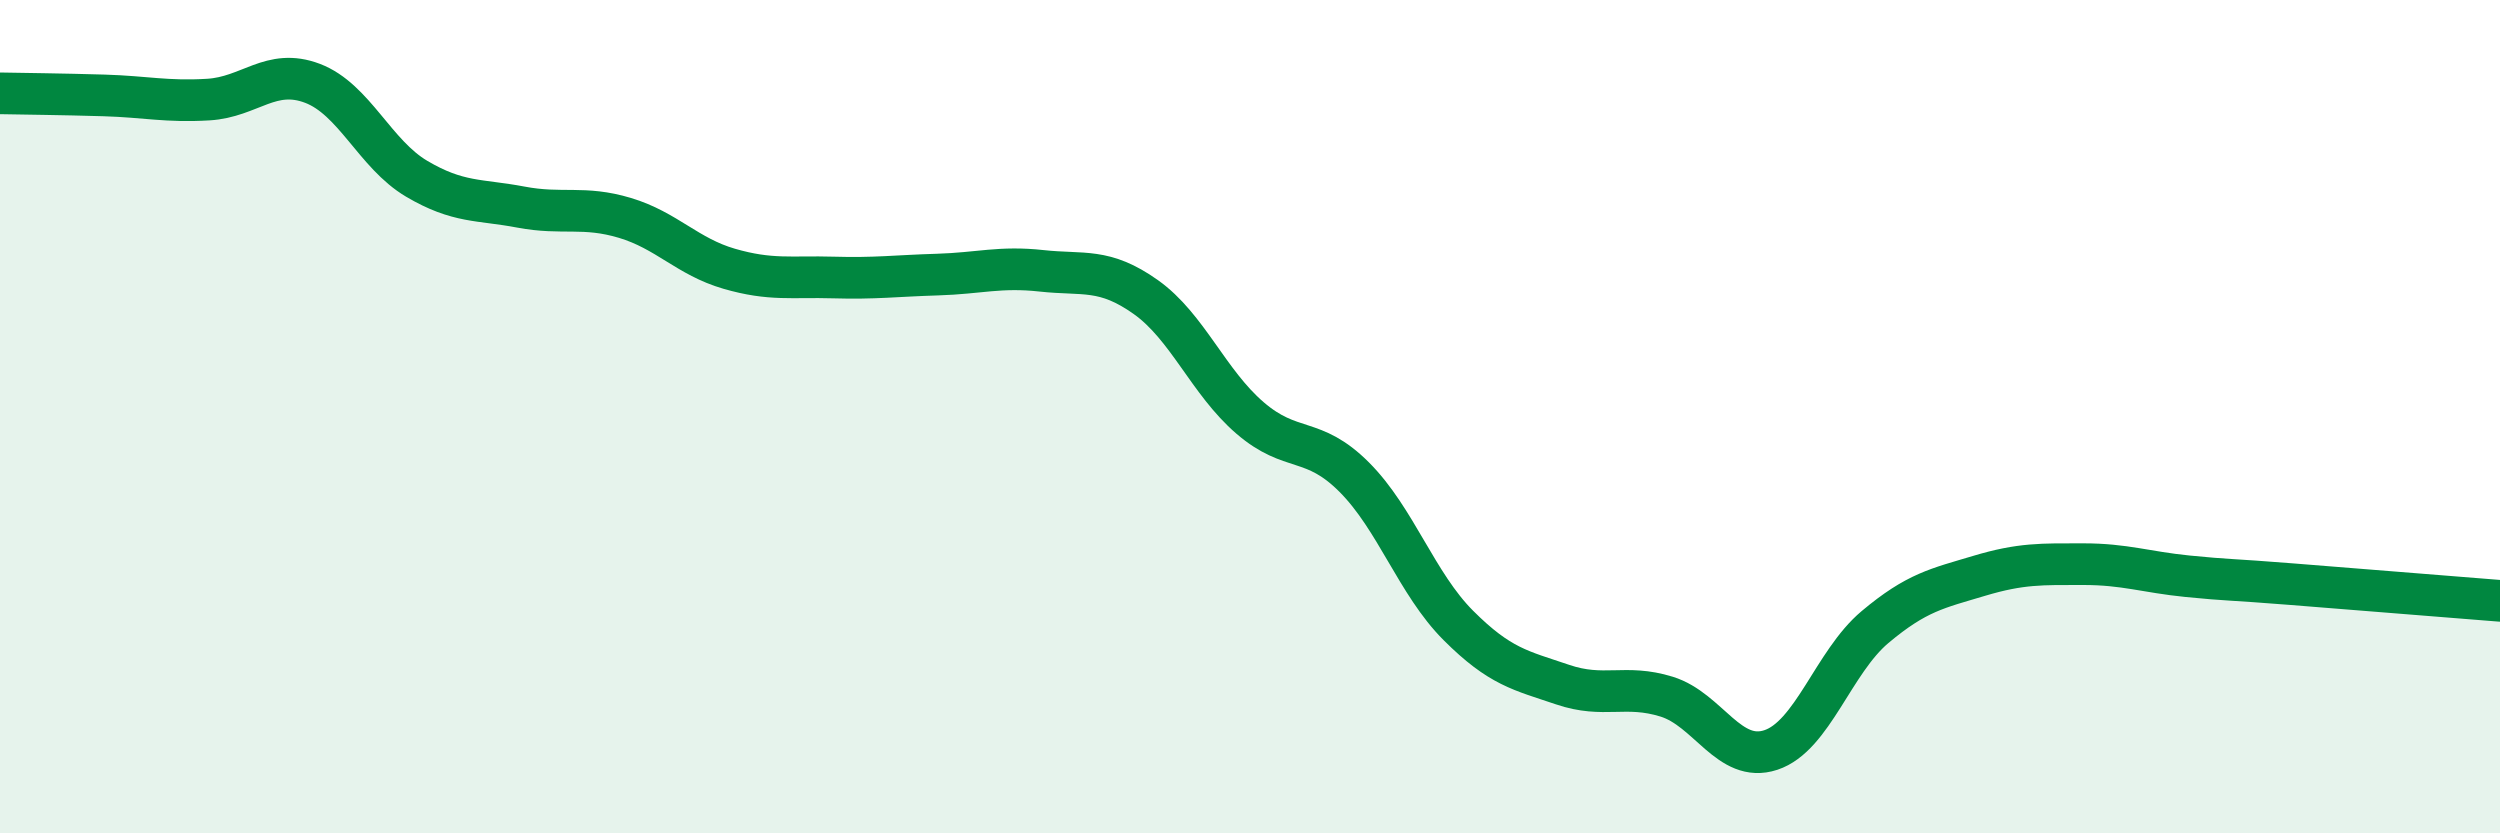
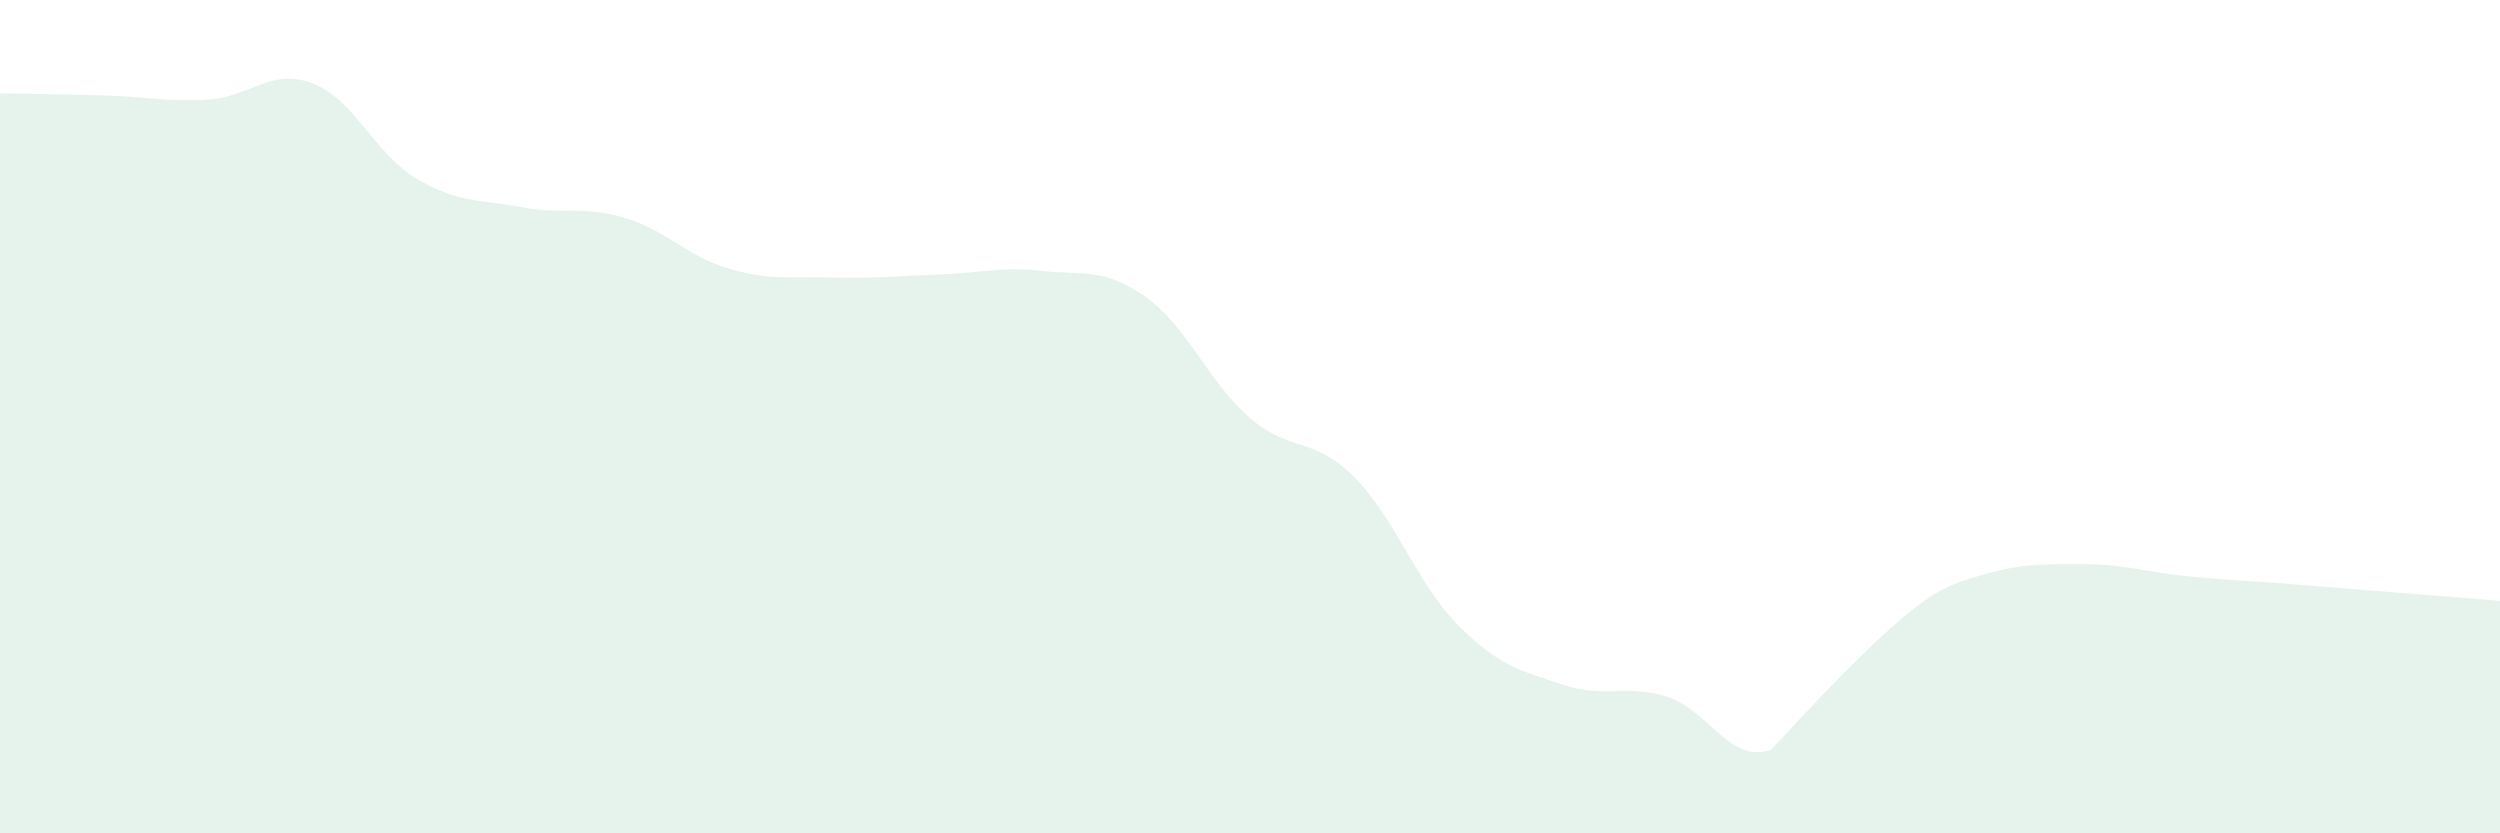
<svg xmlns="http://www.w3.org/2000/svg" width="60" height="20" viewBox="0 0 60 20">
-   <path d="M 0,2.24 C 0.5,2.25 1.5,2.26 2.5,2.29 C 3.5,2.32 4,2.45 5,2.39 C 6,2.33 6.5,1.62 7.5,2 C 8.5,2.38 9,3.7 10,4.29 C 11,4.88 11.5,4.78 12.5,4.97 C 13.5,5.16 14,4.93 15,5.23 C 16,5.53 16.5,6.16 17.5,6.45 C 18.5,6.74 19,6.63 20,6.66 C 21,6.69 21.5,6.62 22.5,6.59 C 23.5,6.56 24,6.39 25,6.5 C 26,6.61 26.5,6.42 27.5,7.13 C 28.5,7.84 29,9.17 30,10.03 C 31,10.89 31.5,10.45 32.5,11.45 C 33.5,12.45 34,14.01 35,15.01 C 36,16.01 36.5,16.09 37.5,16.43 C 38.5,16.77 39,16.41 40,16.72 C 41,17.03 41.5,18.33 42.5,18 C 43.5,17.67 44,15.89 45,15.05 C 46,14.21 46.5,14.12 47.5,13.82 C 48.5,13.52 49,13.54 50,13.54 C 51,13.54 51.5,13.73 52.5,13.83 C 53.5,13.93 53.5,13.9 55,14.02 C 56.5,14.14 59,14.34 60,14.42L60 20L0 20Z" fill="#008740" opacity="0.1" stroke-linecap="round" stroke-linejoin="round" />
-   <path d="M 0,2.24 C 0.5,2.25 1.5,2.26 2.5,2.29 C 3.5,2.32 4,2.45 5,2.39 C 6,2.33 6.5,1.62 7.5,2 C 8.5,2.38 9,3.7 10,4.29 C 11,4.88 11.5,4.78 12.5,4.97 C 13.5,5.16 14,4.93 15,5.23 C 16,5.53 16.5,6.16 17.5,6.45 C 18.5,6.74 19,6.63 20,6.66 C 21,6.69 21.5,6.62 22.5,6.59 C 23.5,6.56 24,6.39 25,6.5 C 26,6.61 26.5,6.42 27.5,7.13 C 28.5,7.84 29,9.17 30,10.03 C 31,10.89 31.5,10.45 32.5,11.45 C 33.5,12.45 34,14.01 35,15.01 C 36,16.01 36.5,16.09 37.5,16.43 C 38.5,16.77 39,16.41 40,16.72 C 41,17.03 41.5,18.33 42.5,18 C 43.5,17.67 44,15.89 45,15.05 C 46,14.21 46.5,14.12 47.5,13.82 C 48.5,13.52 49,13.54 50,13.54 C 51,13.54 51.5,13.73 52.5,13.83 C 53.5,13.93 53.5,13.9 55,14.02 C 56.5,14.14 59,14.34 60,14.42" stroke="#008740" stroke-width="1" fill="none" stroke-linecap="round" stroke-linejoin="round" />
+   <path d="M 0,2.24 C 0.5,2.25 1.5,2.26 2.5,2.29 C 3.5,2.32 4,2.45 5,2.39 C 6,2.33 6.5,1.62 7.5,2 C 8.5,2.38 9,3.7 10,4.29 C 11,4.88 11.5,4.78 12.5,4.97 C 13.5,5.16 14,4.93 15,5.23 C 16,5.53 16.5,6.16 17.5,6.45 C 18.5,6.74 19,6.63 20,6.66 C 21,6.69 21.5,6.62 22.5,6.59 C 23.5,6.56 24,6.39 25,6.5 C 26,6.61 26.5,6.42 27.5,7.13 C 28.5,7.84 29,9.17 30,10.03 C 31,10.89 31.5,10.45 32.5,11.45 C 33.5,12.45 34,14.01 35,15.01 C 36,16.01 36.5,16.09 37.5,16.43 C 38.5,16.77 39,16.41 40,16.72 C 41,17.03 41.5,18.33 42.5,18 C 46,14.21 46.5,14.12 47.5,13.82 C 48.5,13.52 49,13.54 50,13.54 C 51,13.54 51.5,13.73 52.5,13.83 C 53.5,13.93 53.5,13.9 55,14.02 C 56.5,14.14 59,14.34 60,14.42L60 20L0 20Z" fill="#008740" opacity="0.1" stroke-linecap="round" stroke-linejoin="round" />
</svg>